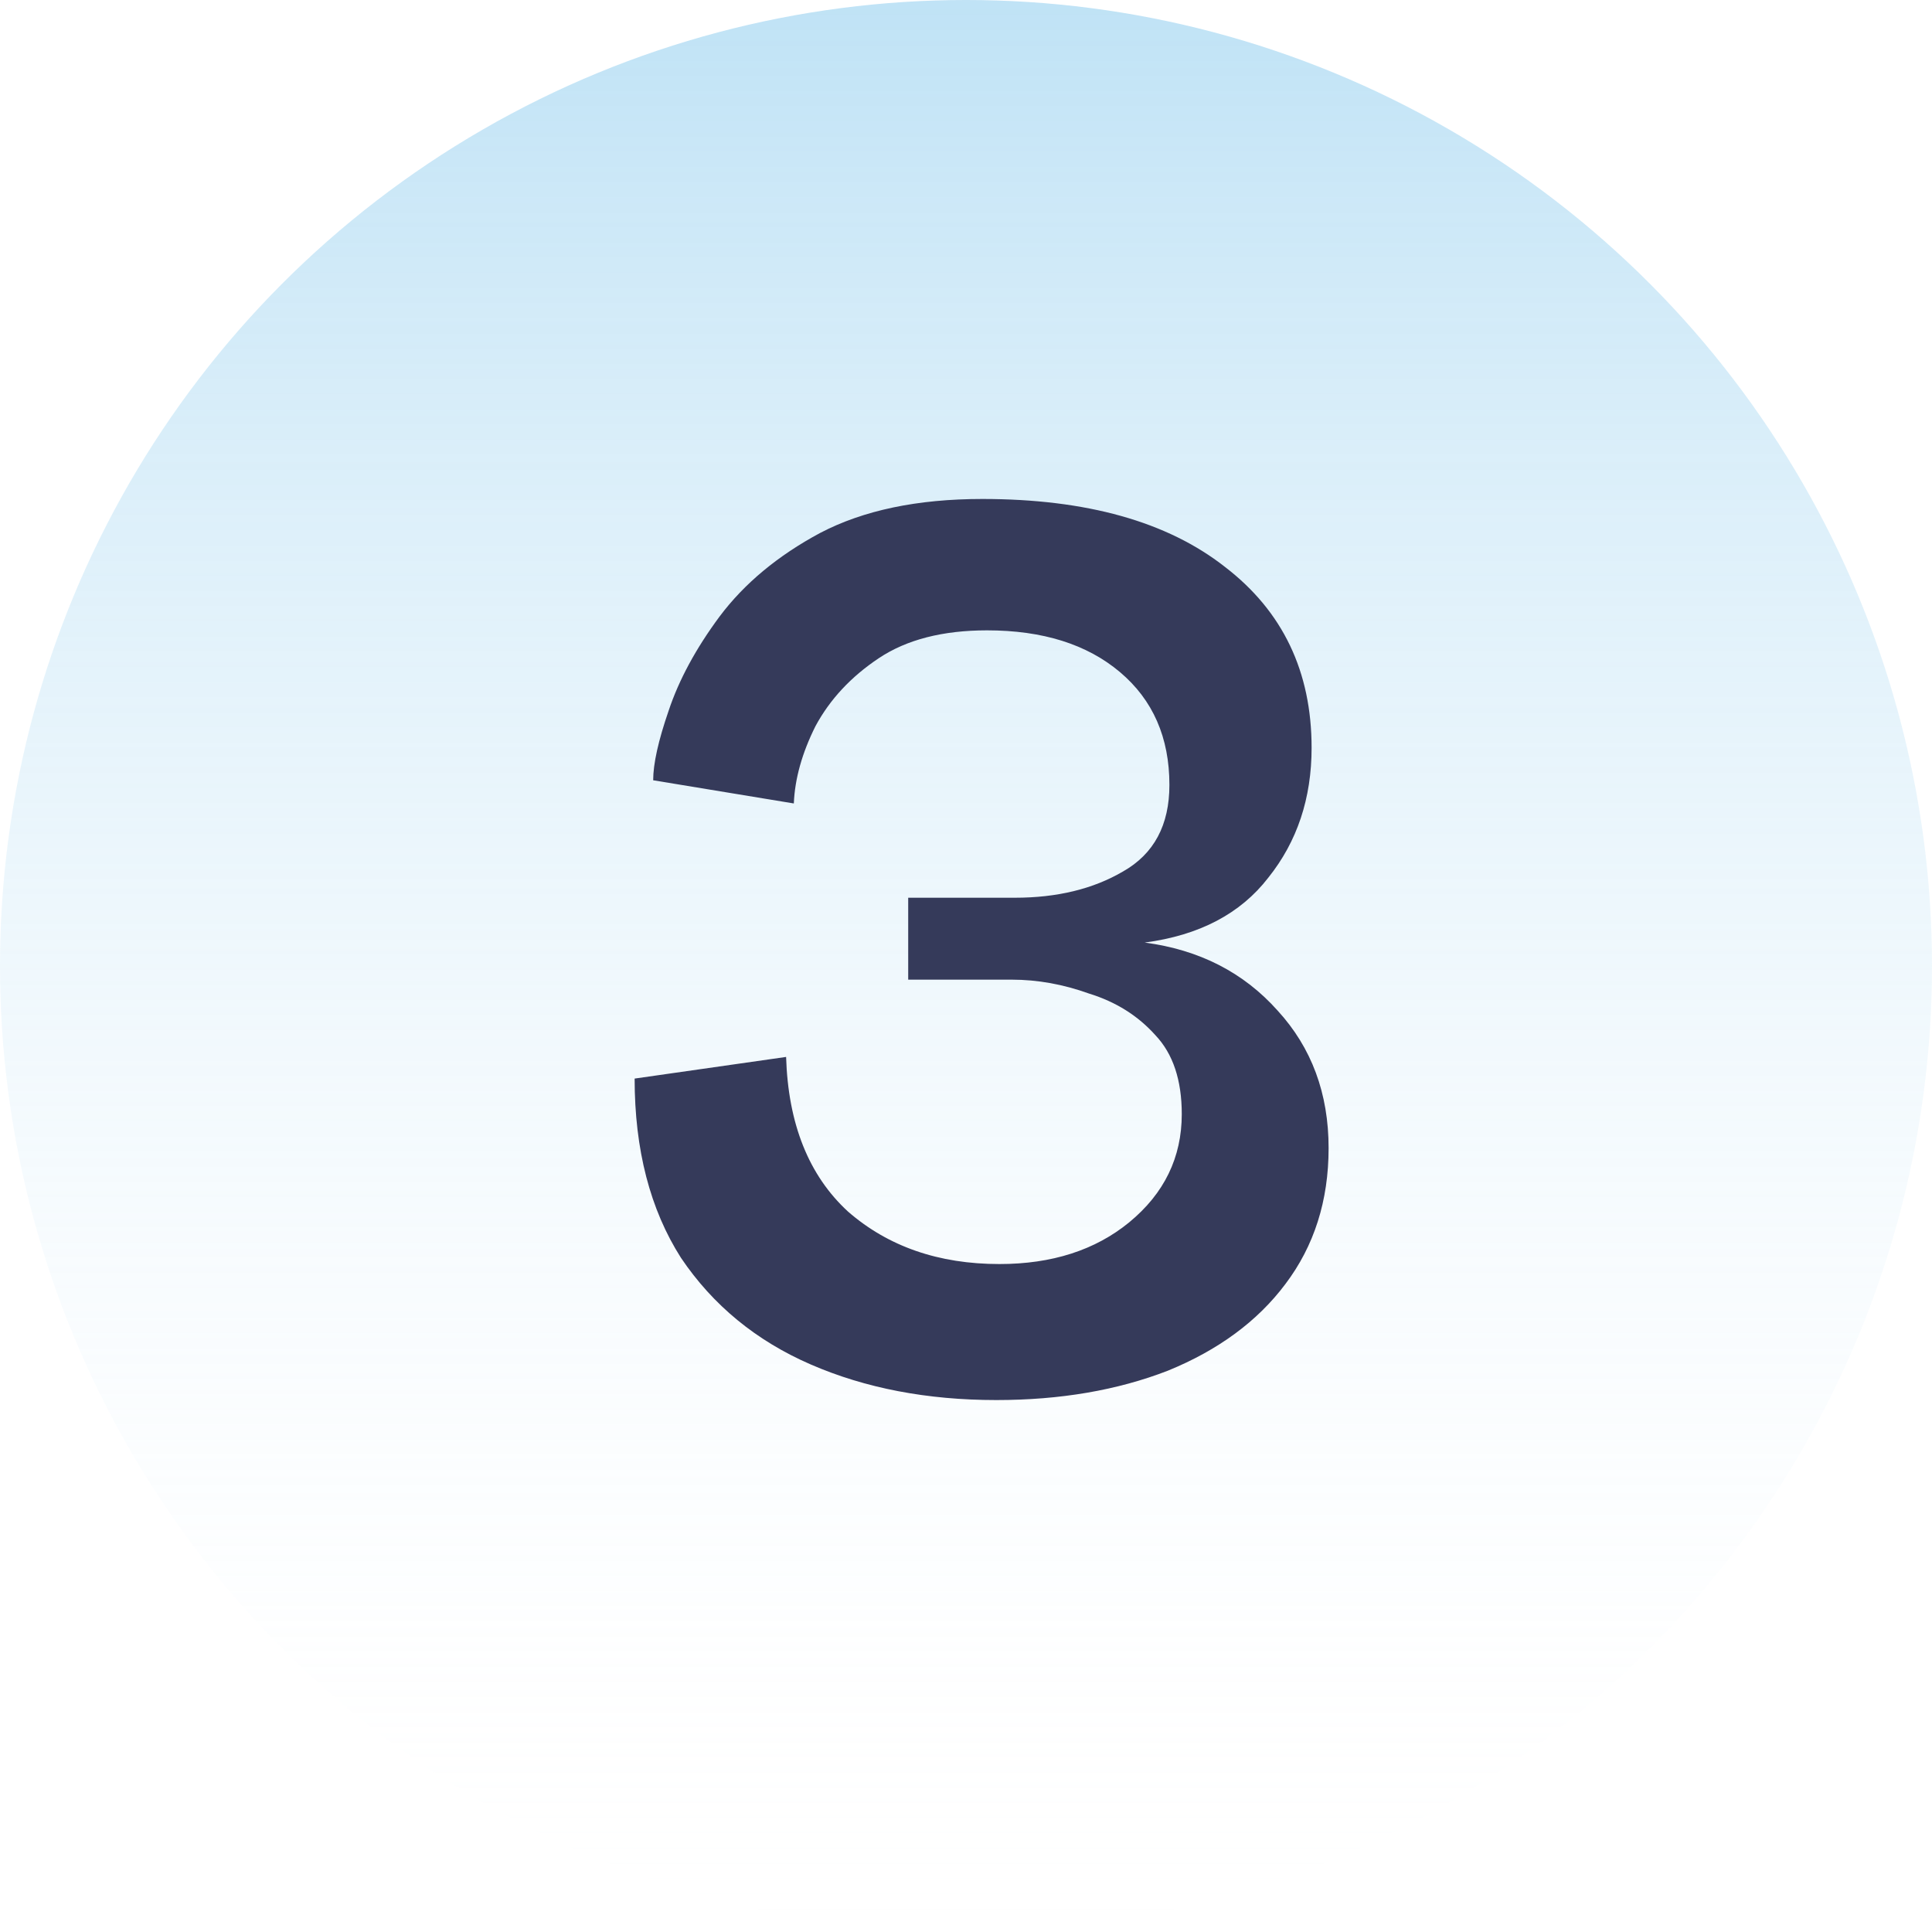
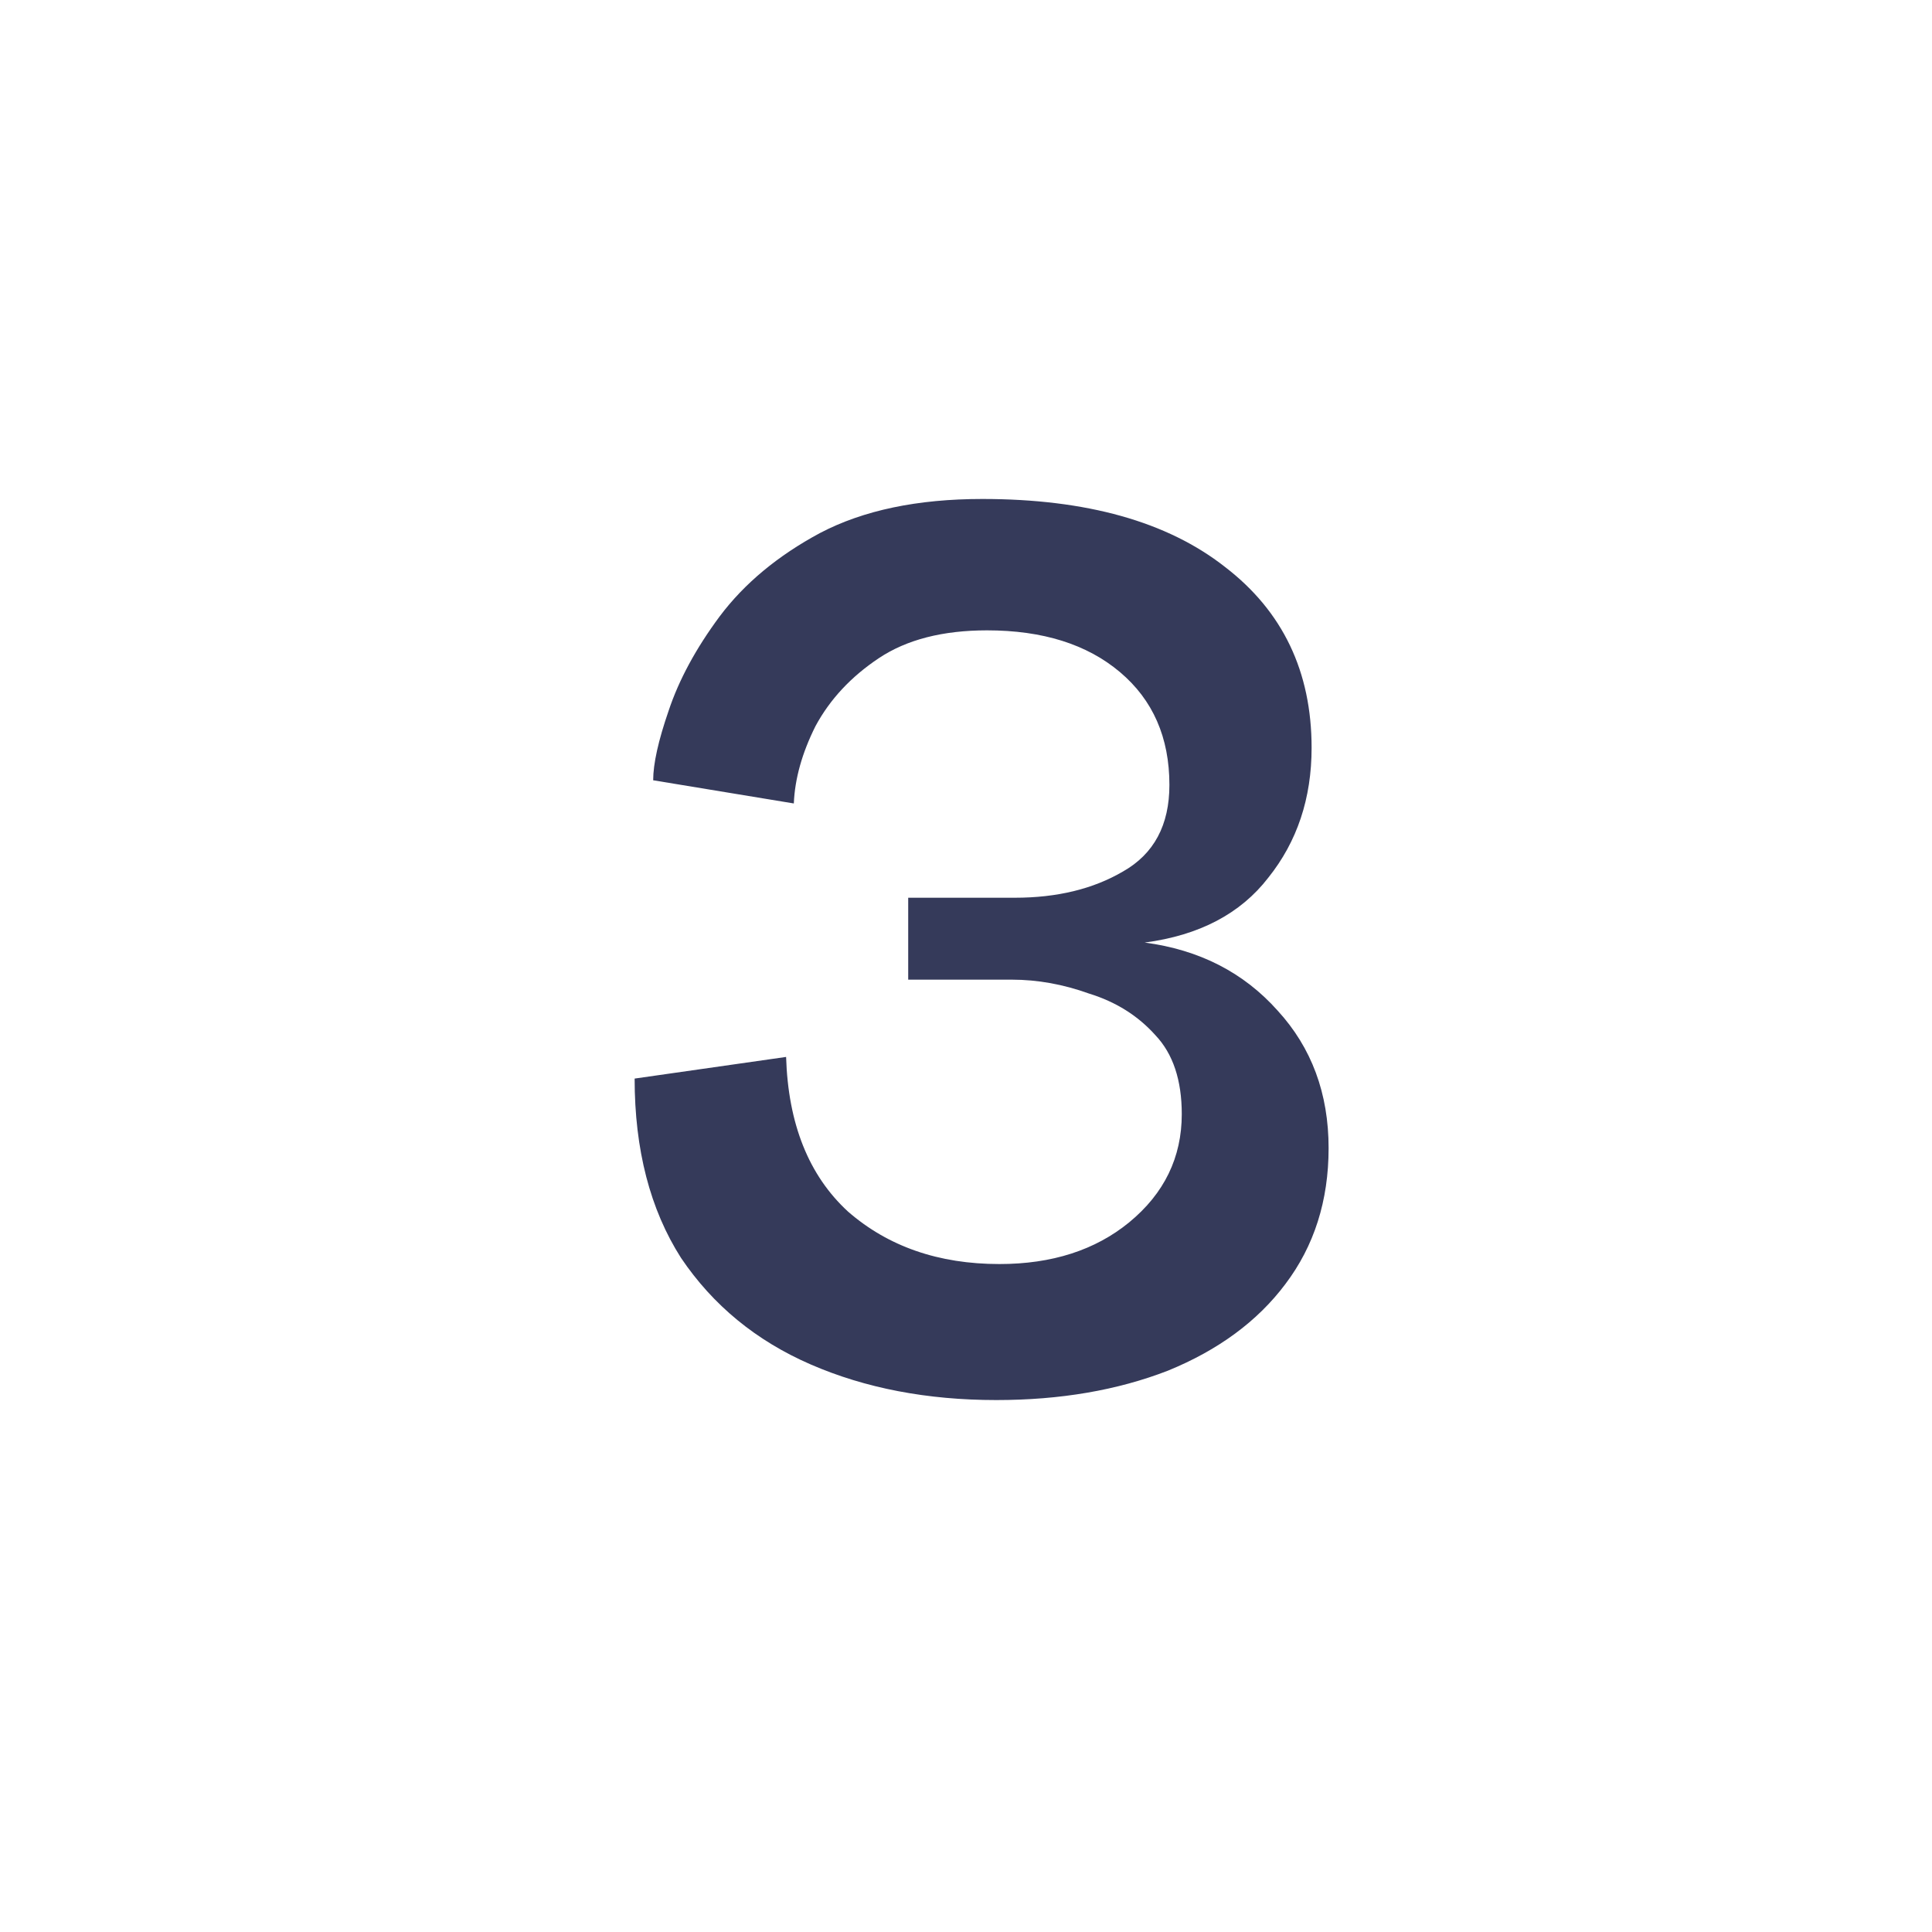
<svg xmlns="http://www.w3.org/2000/svg" width="60" height="60" viewBox="0 0 60 60" fill="none">
-   <circle opacity="0.5" cx="30" cy="30" r="30" fill="url(#paint0_linear_1036_178)" />
  <path d="M30.941 43.48C28.797 43.48 26.877 43.112 25.181 42.376C23.485 41.64 22.141 40.536 21.149 39.064C20.189 37.56 19.709 35.704 19.709 33.496L24.413 32.824C24.477 34.904 25.117 36.504 26.333 37.624C27.581 38.712 29.149 39.256 31.037 39.256C32.669 39.256 34.013 38.824 35.069 37.96C36.157 37.064 36.701 35.944 36.701 34.6C36.701 33.544 36.429 32.728 35.885 32.152C35.341 31.544 34.653 31.112 33.821 30.856C33.021 30.568 32.221 30.424 31.421 30.424H28.205V27.88H31.517C32.829 27.88 33.949 27.608 34.877 27.064C35.837 26.52 36.317 25.624 36.317 24.376C36.317 22.904 35.805 21.736 34.781 20.872C33.757 20.008 32.381 19.576 30.653 19.576C29.277 19.576 28.157 19.864 27.293 20.44C26.429 21.016 25.773 21.72 25.325 22.552C24.909 23.384 24.685 24.184 24.653 24.952L20.285 24.232C20.285 23.72 20.445 23 20.765 22.072C21.085 21.112 21.613 20.136 22.349 19.144C23.117 18.12 24.157 17.256 25.469 16.552C26.813 15.848 28.493 15.496 30.509 15.496C33.741 15.496 36.253 16.2 38.045 17.608C39.837 18.984 40.733 20.856 40.733 23.224C40.733 24.792 40.285 26.136 39.389 27.256C38.525 28.376 37.245 29.048 35.549 29.272C37.245 29.496 38.621 30.2 39.677 31.384C40.733 32.536 41.261 33.96 41.261 35.656C41.261 37.288 40.813 38.696 39.917 39.88C39.053 41.032 37.837 41.928 36.269 42.568C34.701 43.176 32.925 43.48 30.941 43.48Z" fill="#353A5A" />
  <defs>
    <linearGradient id="paint0_linear_1036_178" x1="30" y1="0" x2="30" y2="60" gradientUnits="userSpaceOnUse">
      <stop stop-color="#81C6EC" />
      <stop offset="1" stop-color="white" stop-opacity="0" />
    </linearGradient>
  </defs>
</svg>